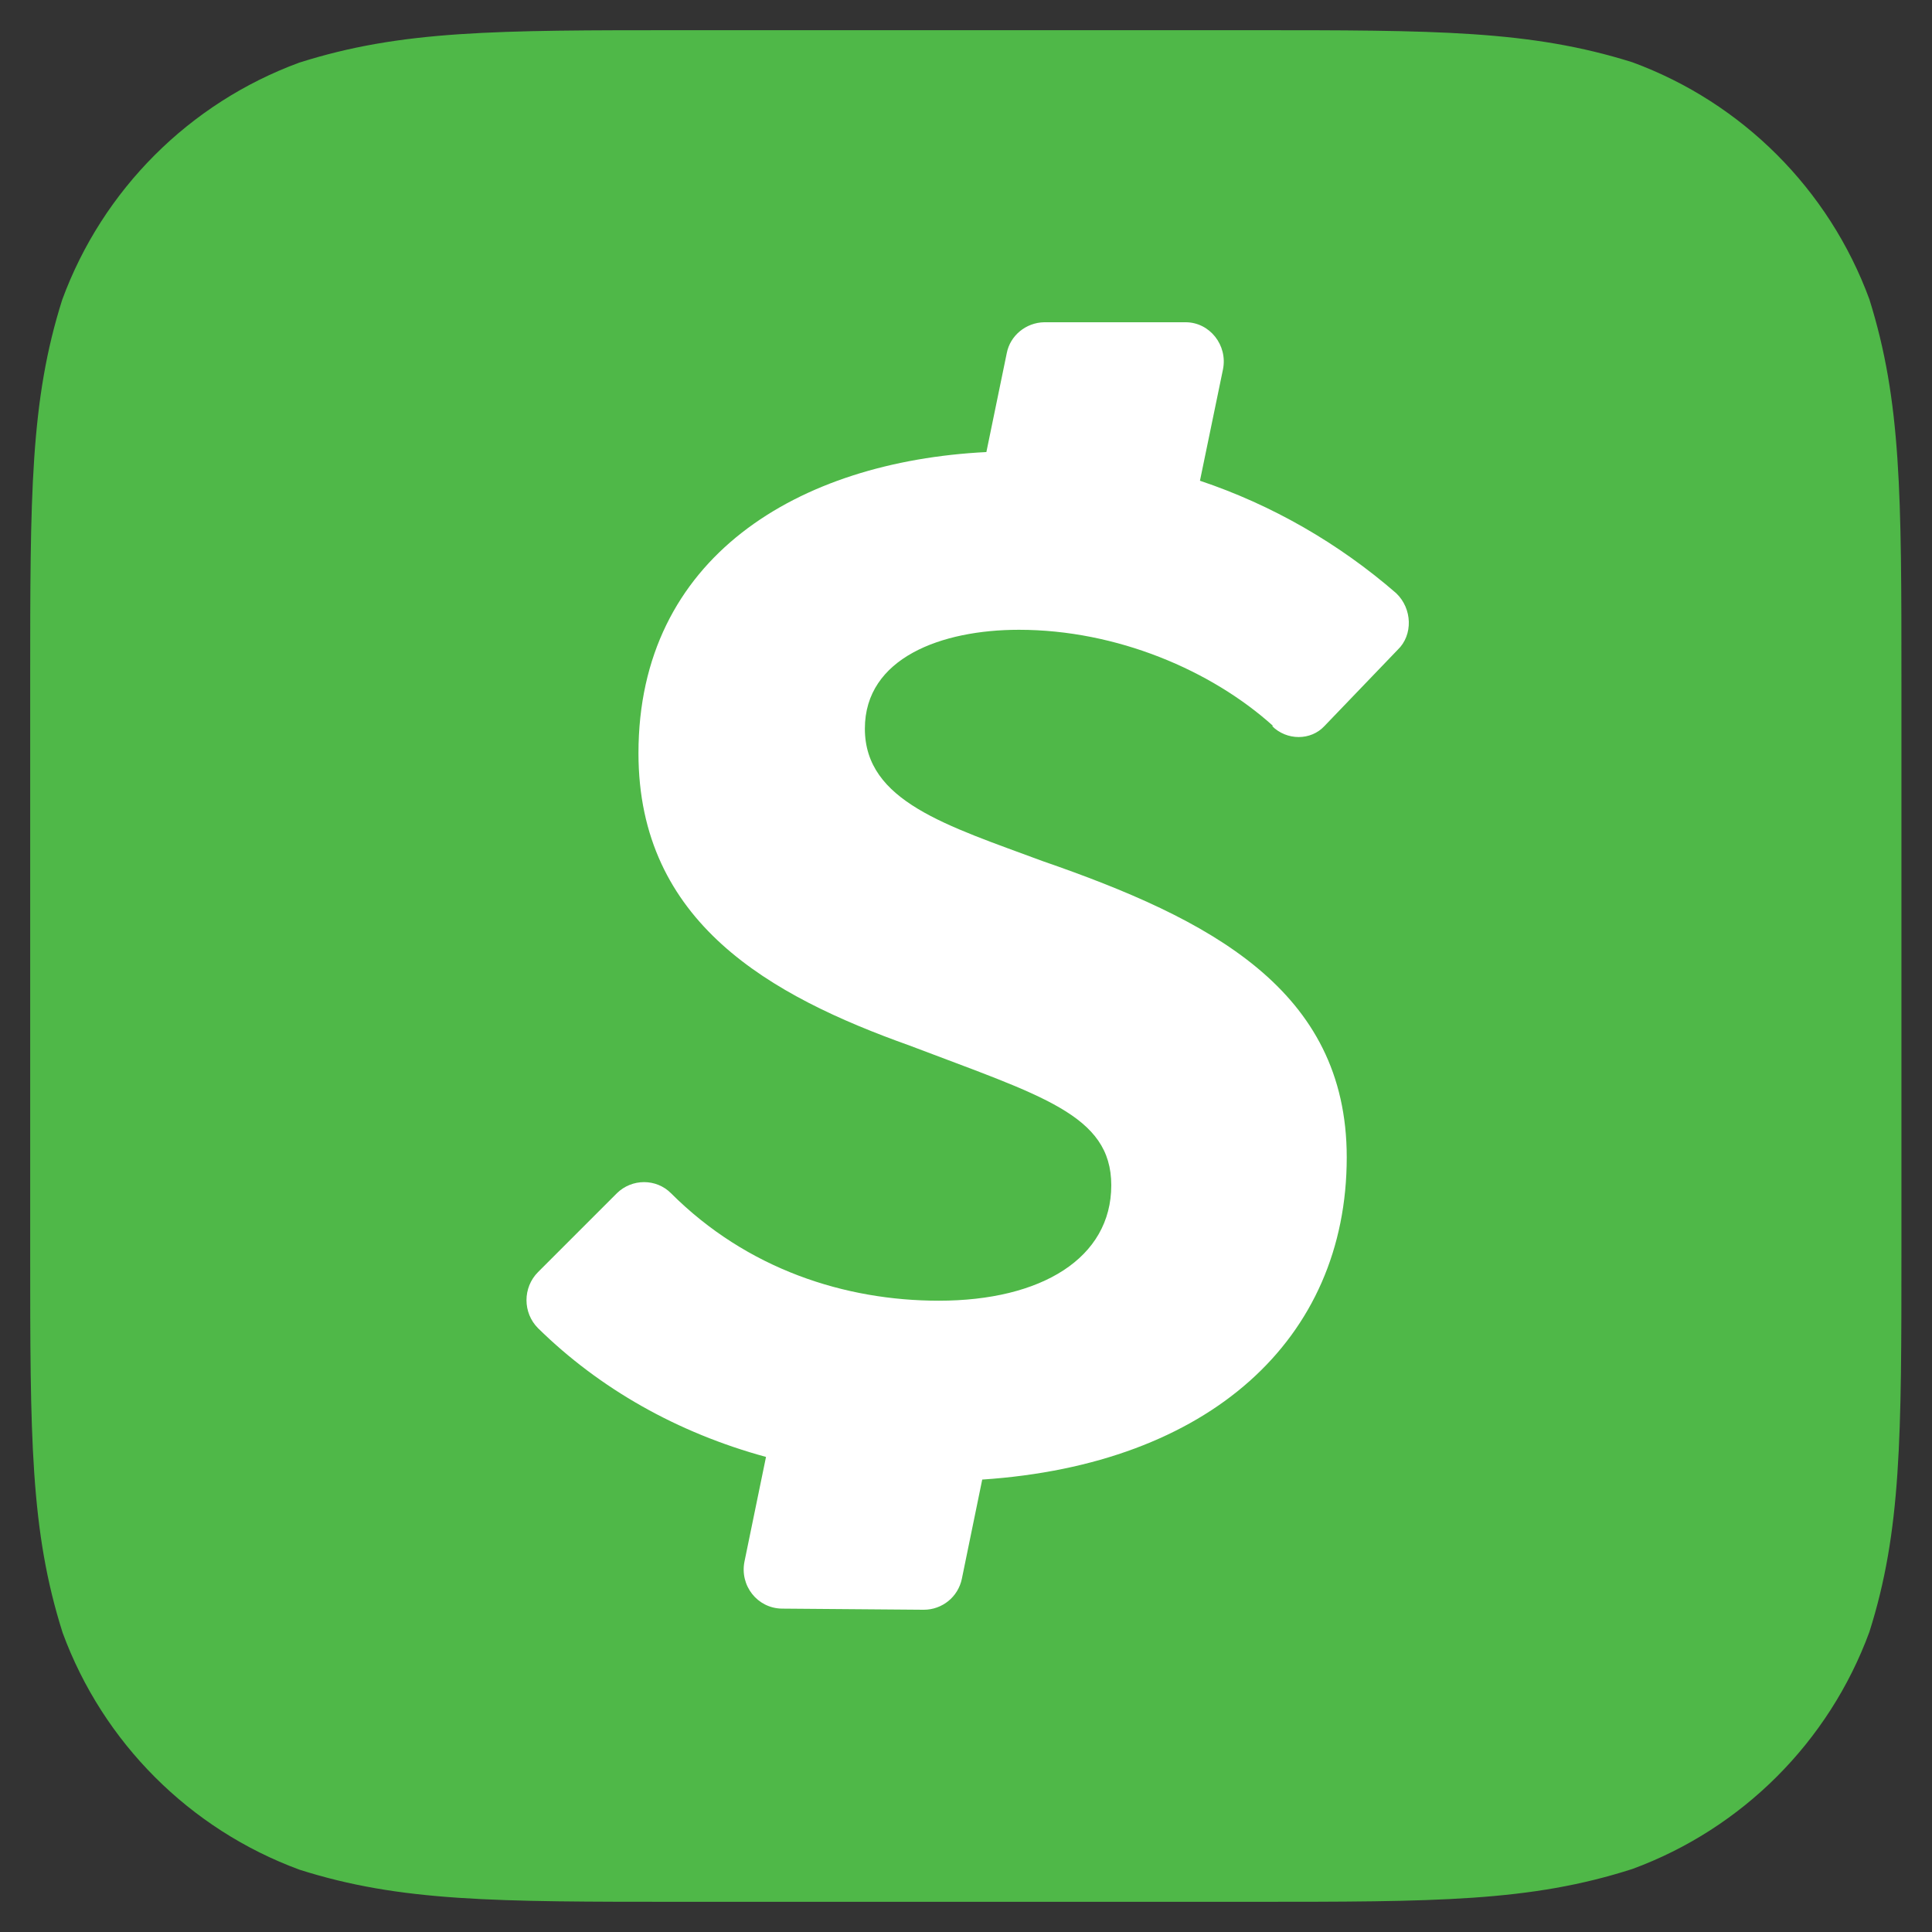
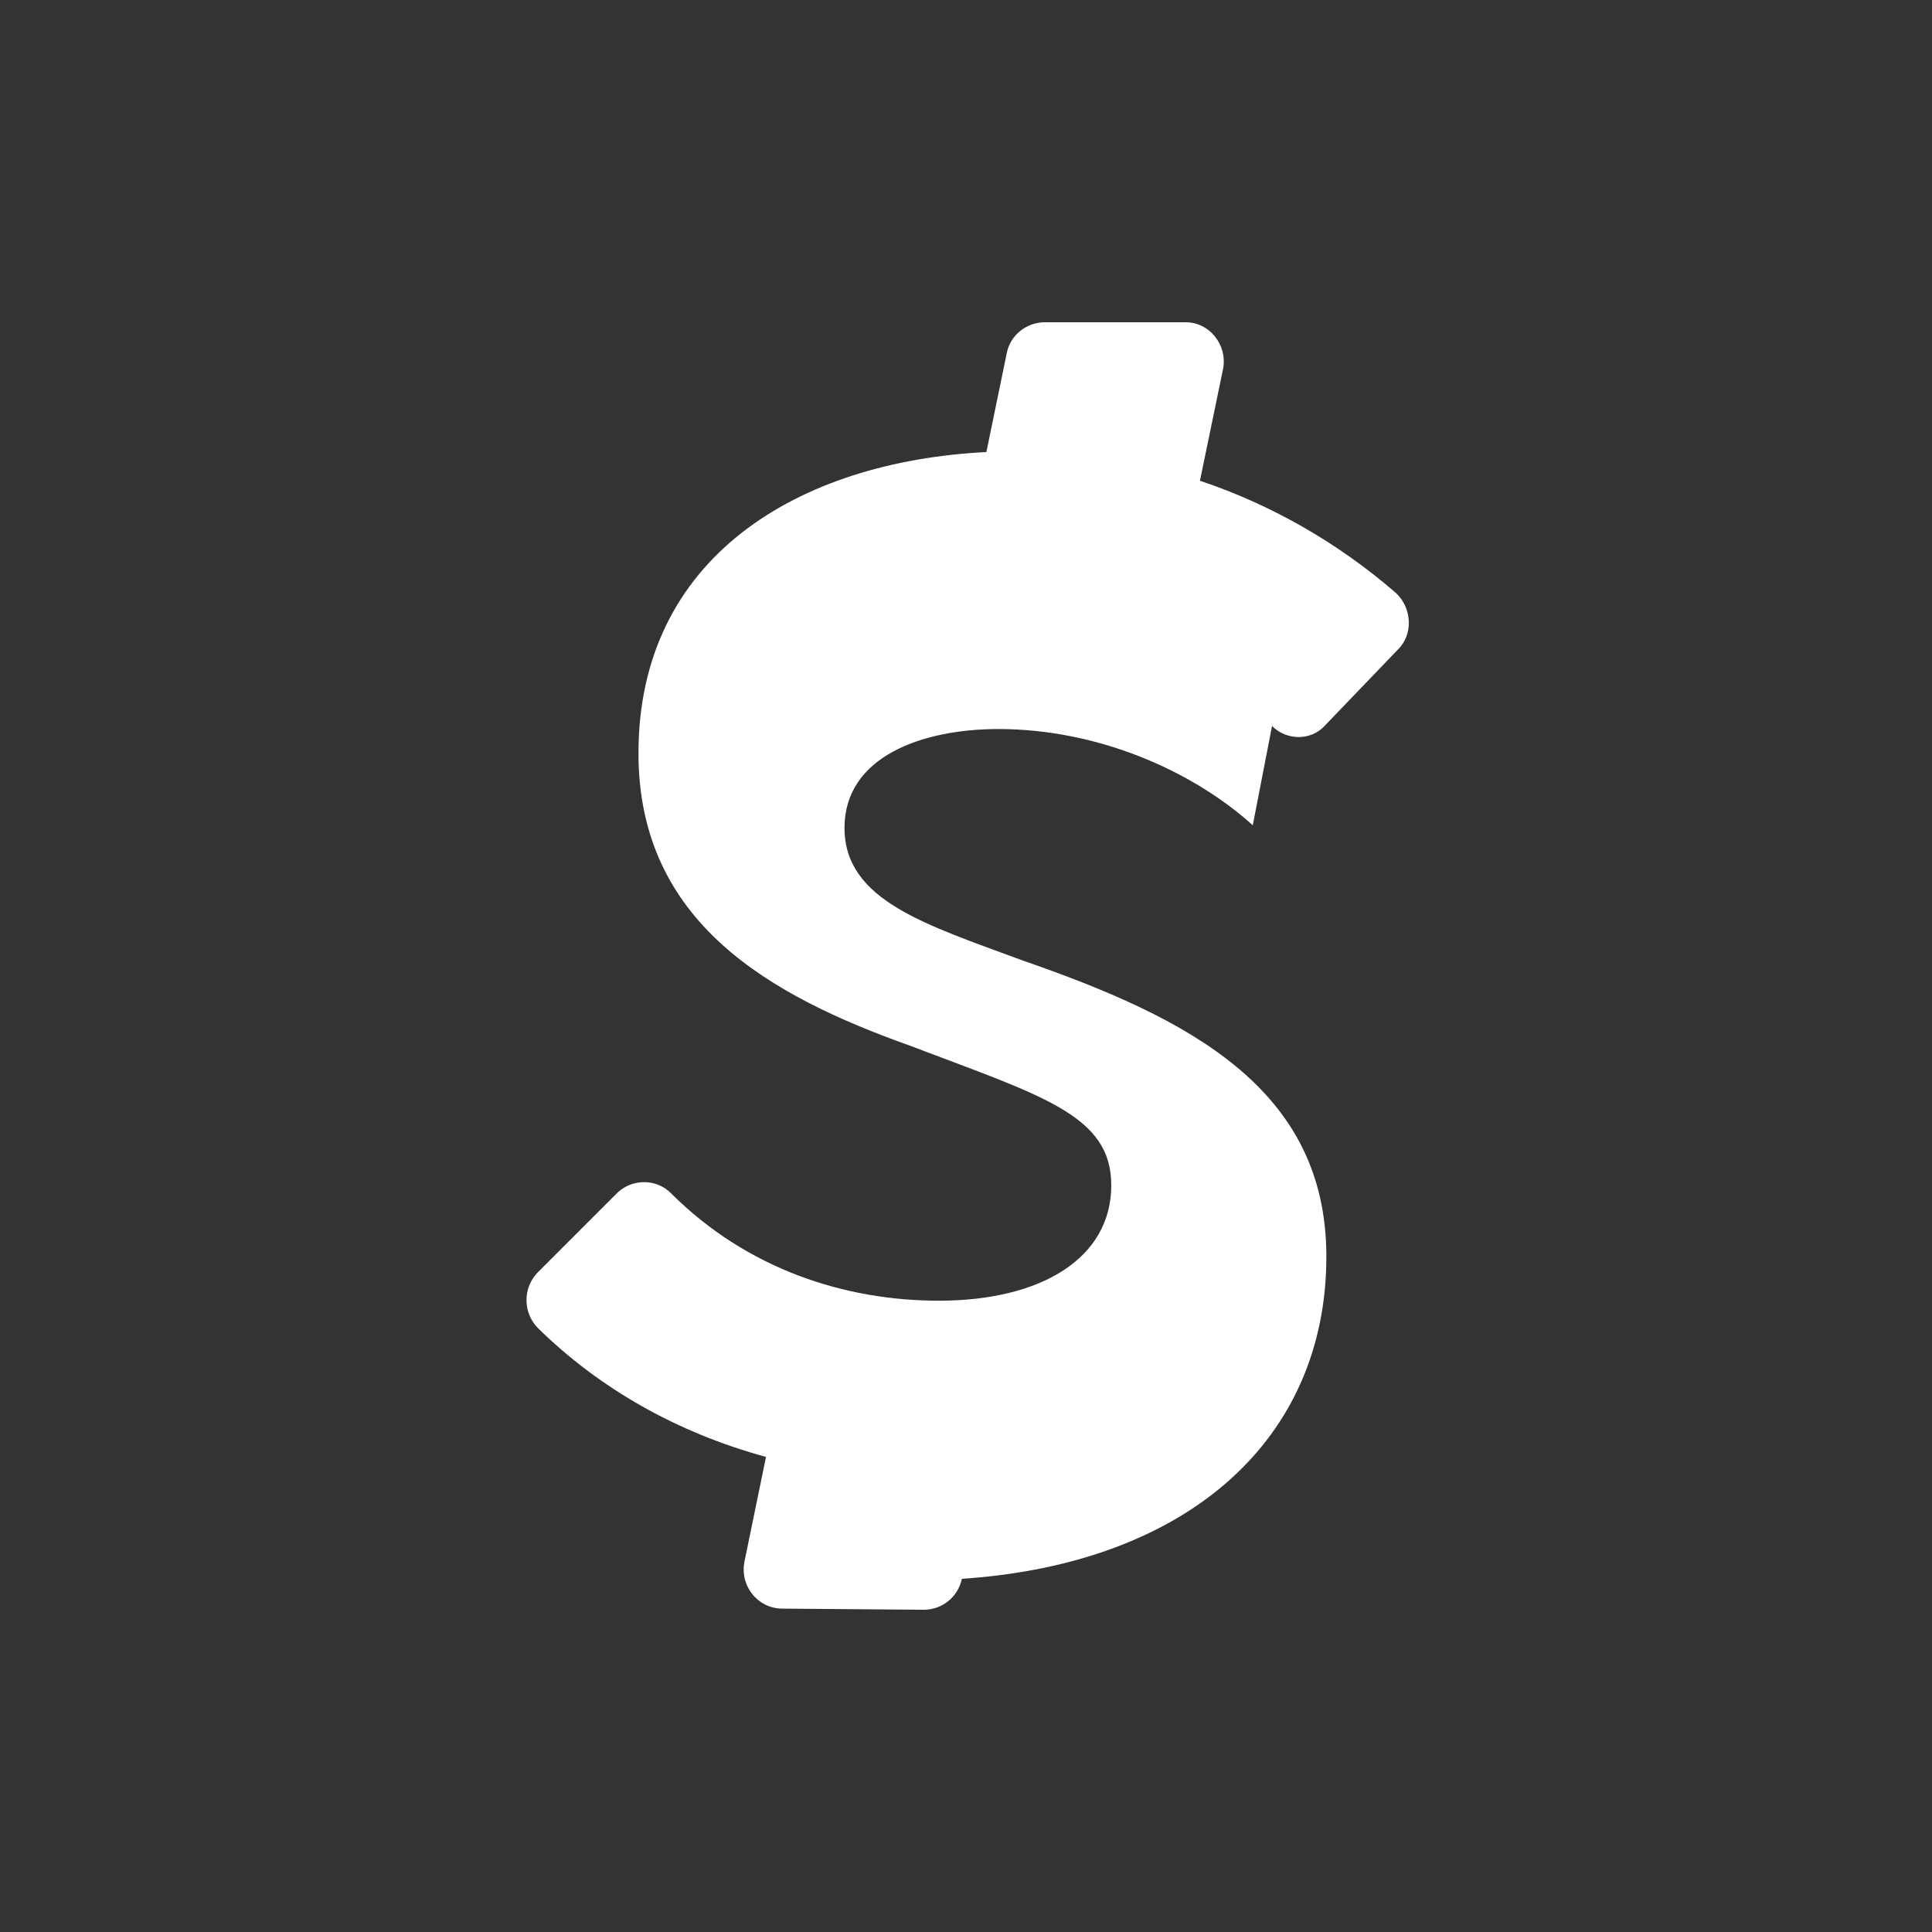
<svg xmlns="http://www.w3.org/2000/svg" version="1.1" id="Layer_1" x="0px" y="0px" viewBox="0 0 512 512" style="enable-background:new 0 0 512 512;" xml:space="preserve">
  <rect x="0" y="0" width="512" height="512" fill="#333333" stroke="none" />
  <style type="text/css">
	.st0{fill:#4FB848;}
	.st1{fill:#FFFFFF;}
</style>
  <g>
-     <path class="st0" d="M331.1,8c49.6,0,74.4,0,101.5,8.5c29.1,10.7,52.1,33.7,62.8,62.8c8.5,27.1,8.5,51.9,8.5,101.6V331   c0,49.8,0,74.7-8.5,101.5c-10.7,29.1-33.7,52.1-62.8,62.8c-27.1,8.7-51.9,8.7-101.5,8.7H180.9c-49.8,0-74.7,0-101.5-8.5   c-29.1-10.7-52.1-33.7-62.8-62.8C8,405.6,8,380.8,8,331.1V180.9c0-49.8,0-74.7,8.5-101.5c10.7-29.1,33.7-52.1,62.8-62.8   C106.4,8,131.2,8,180.9,8C180.9,8,331.1,8,331.1,8z" />
-     <path class="st1" d="M337.1,192.4c3.9,3.9,10.3,3.9,13.9,0l19.4-20.2c4.1-3.9,3.9-10.9-0.4-15c-15.2-13.2-32.9-23.4-52-29.8   l6.1-29.5c1.3-6.4-3.5-12.5-9.9-12.5h-37.5c-4.8,0.1-9,3.5-9.9,8.2l-5.4,26.2c-49.9,2.5-92.2,27.9-92.2,79.8   c0,44.9,34.9,64.3,71.9,77.5c34.9,13.3,53.4,18.3,53.4,37c0,19.3-18.5,30.6-45.7,30.6c-24.8,0-50.8-8.3-71-28.5   c-3.9-3.9-10.3-3.9-14.3,0l0,0l-20.9,20.9c-4.1,4.1-4.1,10.8,0,14.9c16.3,16,36.9,27.7,60.4,34.1l-5.7,27.7   c-1.3,6.4,3.4,12.4,9.9,12.5l37.6,0.3c4.9,0,9.1-3.4,10.1-8.2l5.4-26.3c60.1-4,96.6-37.1,96.6-85.4c0-44.5-36.4-63.2-80.6-78.5   c-25.3-9.4-47.1-15.8-47.1-35.1c0-18.8,20.4-26.2,40.8-26.2c26,0,51.1,10.8,67.4,25.5L337.1,192.4z" />
+     <path class="st1" d="M337.1,192.4c3.9,3.9,10.3,3.9,13.9,0l19.4-20.2c4.1-3.9,3.9-10.9-0.4-15c-15.2-13.2-32.9-23.4-52-29.8   l6.1-29.5c1.3-6.4-3.5-12.5-9.9-12.5h-37.5c-4.8,0.1-9,3.5-9.9,8.2l-5.4,26.2c-49.9,2.5-92.2,27.9-92.2,79.8   c0,44.9,34.9,64.3,71.9,77.5c34.9,13.3,53.4,18.3,53.4,37c0,19.3-18.5,30.6-45.7,30.6c-24.8,0-50.8-8.3-71-28.5   c-3.9-3.9-10.3-3.9-14.3,0l0,0l-20.9,20.9c-4.1,4.1-4.1,10.8,0,14.9c16.3,16,36.9,27.7,60.4,34.1l-5.7,27.7   c-1.3,6.4,3.4,12.4,9.9,12.5l37.6,0.3c4.9,0,9.1-3.4,10.1-8.2c60.1-4,96.6-37.1,96.6-85.4c0-44.5-36.4-63.2-80.6-78.5   c-25.3-9.4-47.1-15.8-47.1-35.1c0-18.8,20.4-26.2,40.8-26.2c26,0,51.1,10.8,67.4,25.5L337.1,192.4z" />
  </g>
</svg>